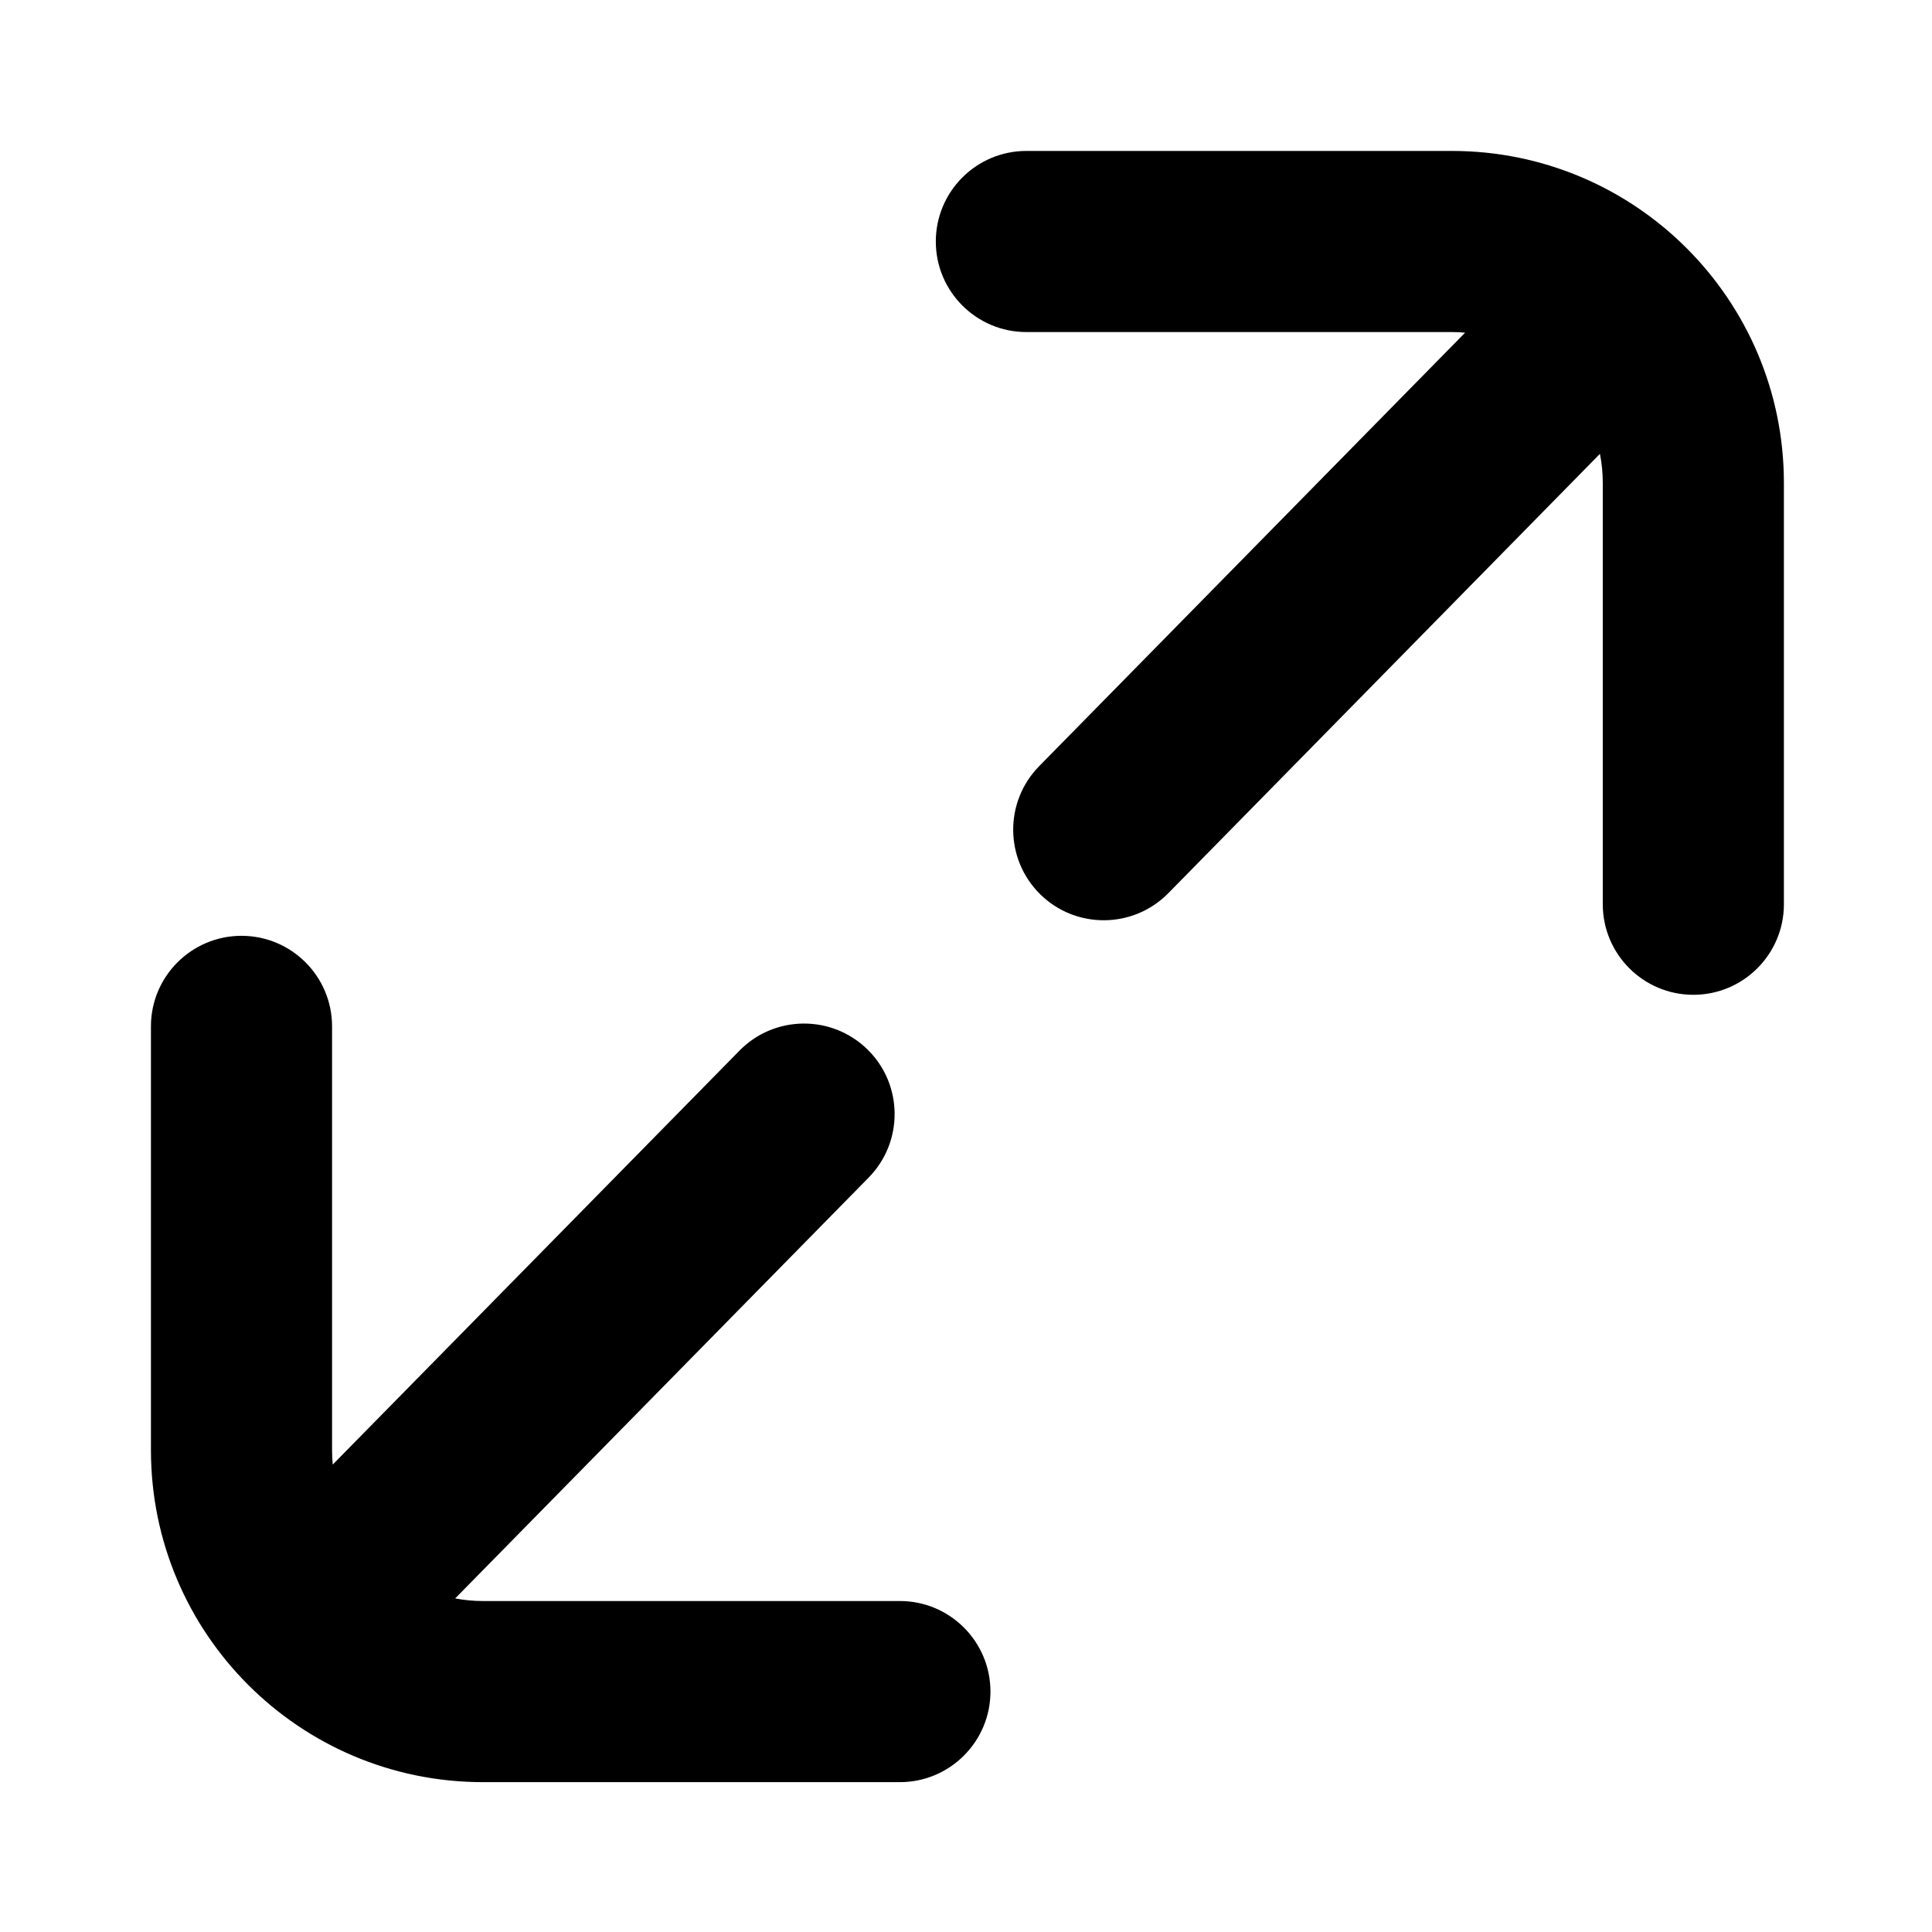
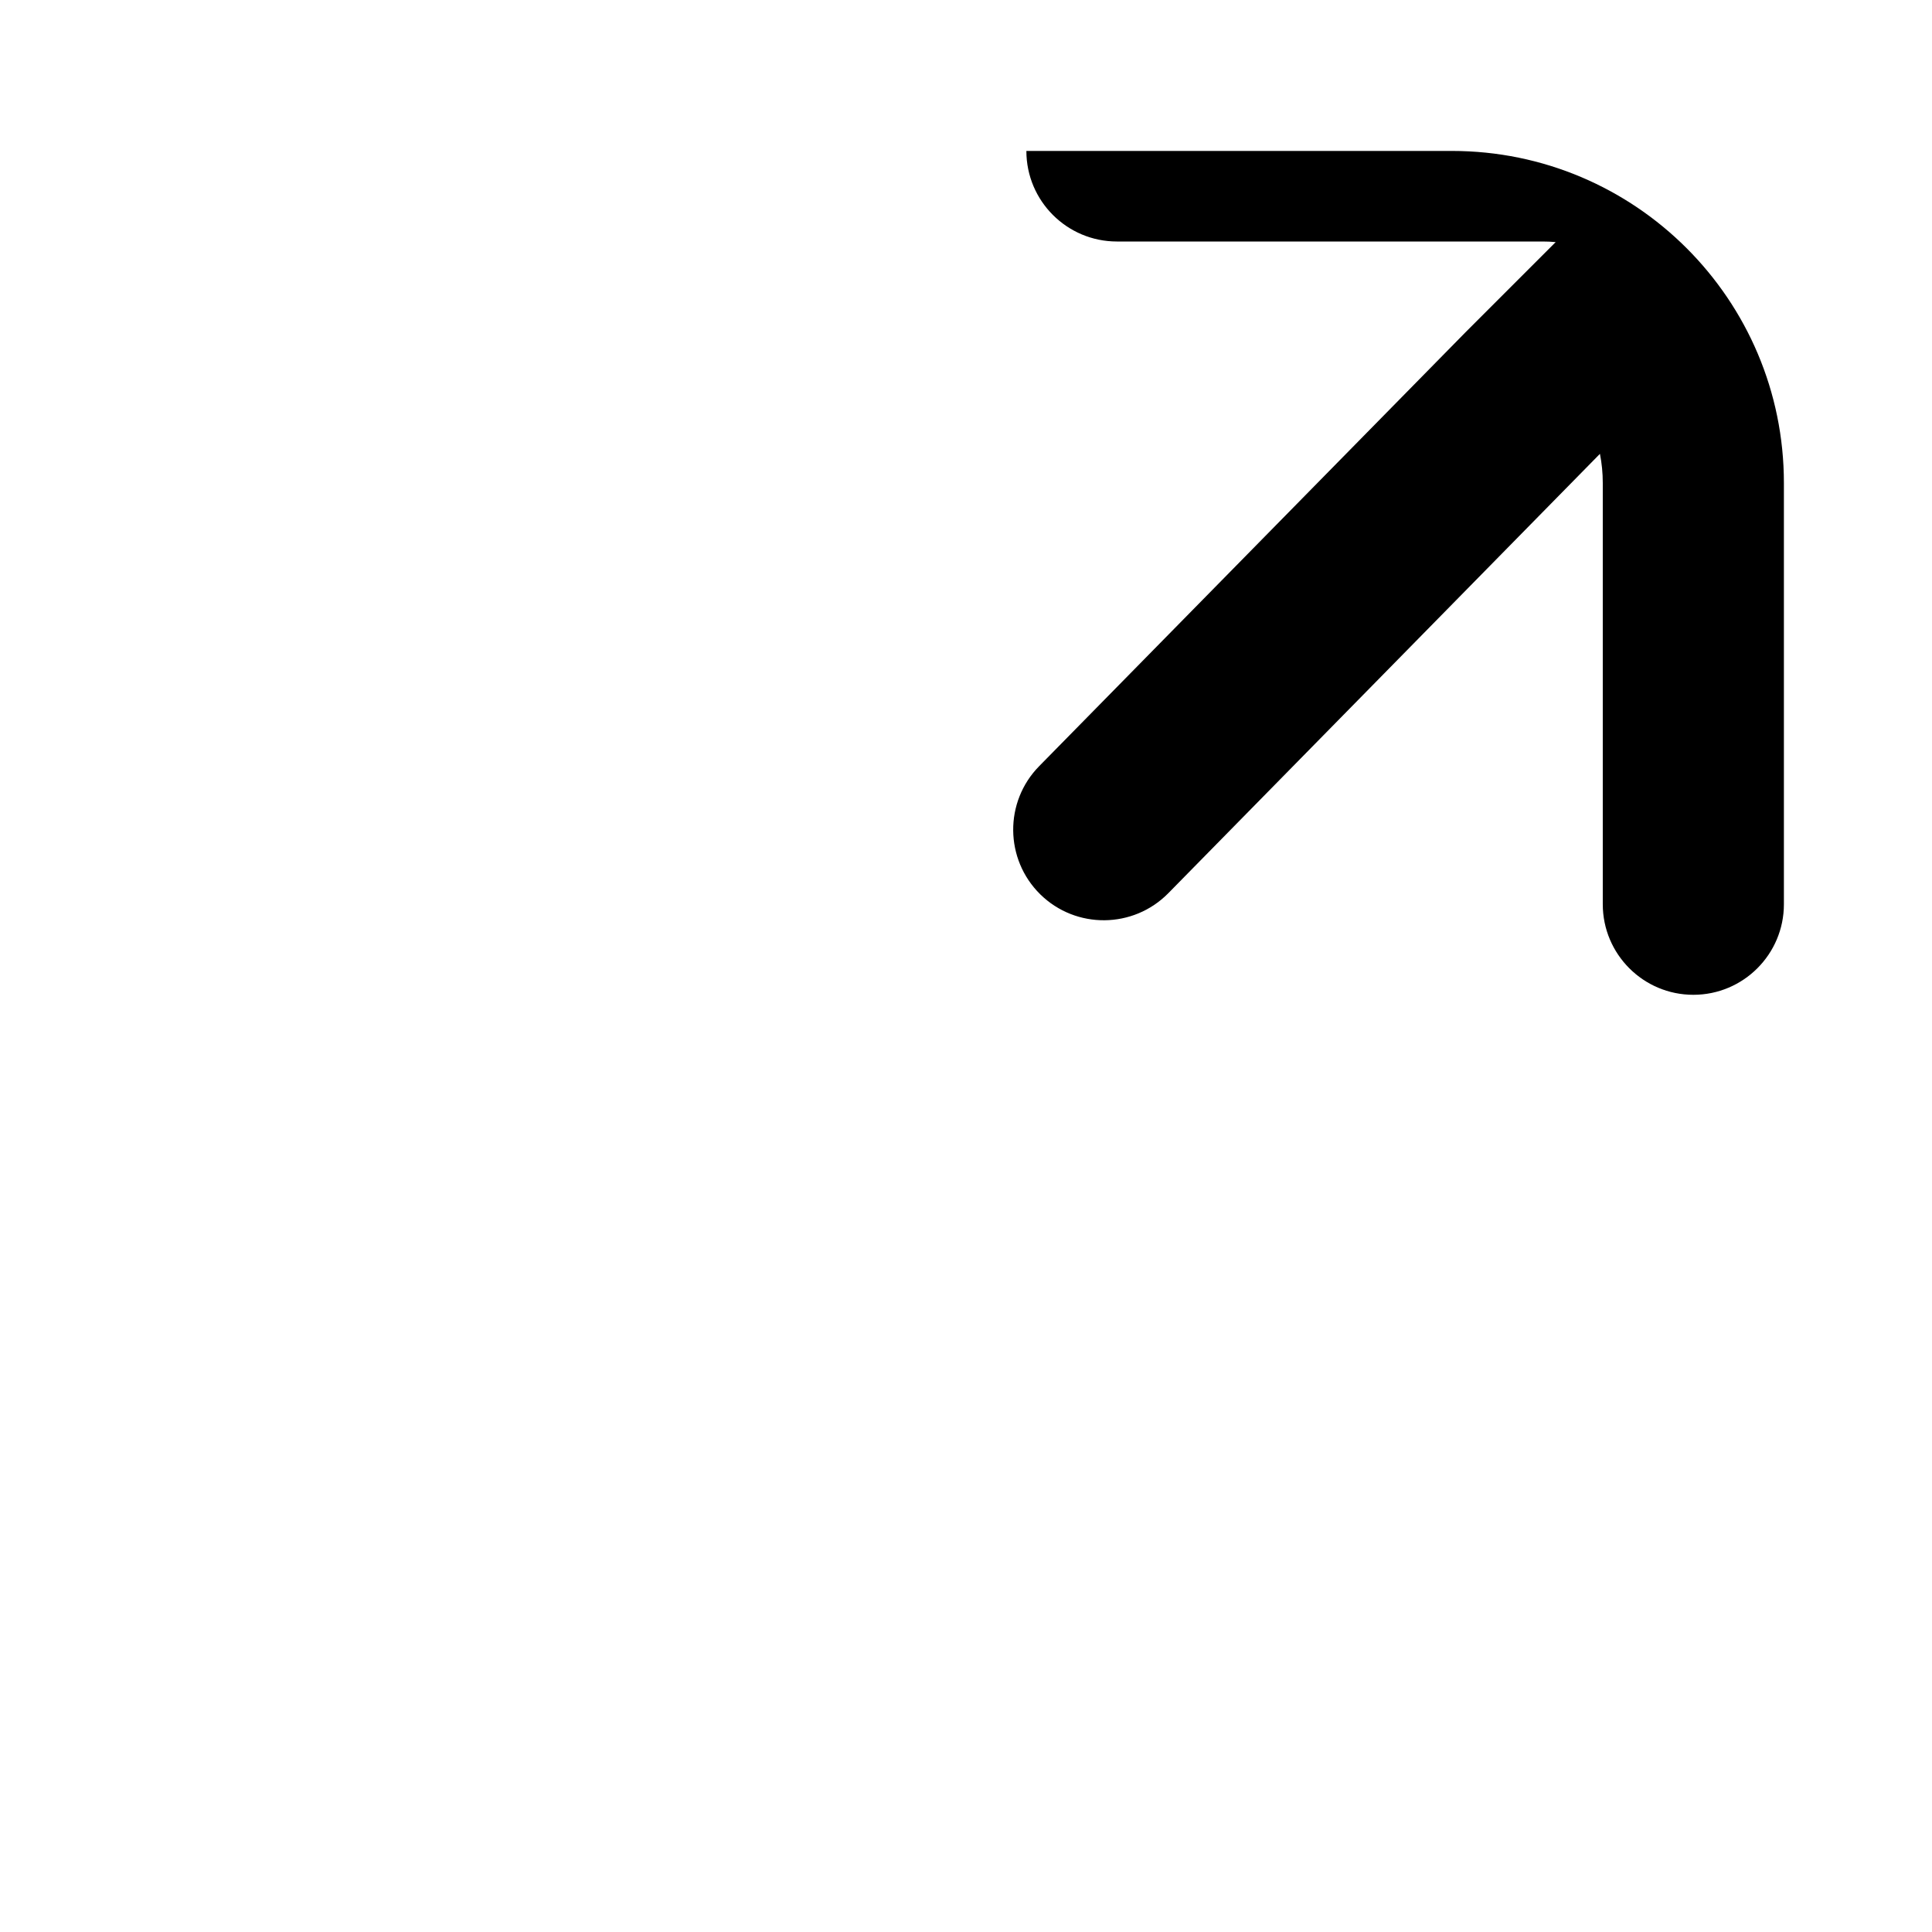
<svg xmlns="http://www.w3.org/2000/svg" fill="#000000" width="800px" height="800px" viewBox="0 0 32 32" style="fill-rule:evenodd;clip-rule:evenodd;stroke-linejoin:round;stroke-miterlimit:2;" version="1.1" xml:space="preserve">
-   <path d="M7.539,26.475l6.849,-6.971c0.58,-0.591 0.572,-1.541 -0.019,-2.121c-0.591,-0.58 -1.541,-0.572 -2.121,0.019l-6.737,6.856c-0.007,-0.079 -0.011,-0.159 -0.011,-0.24c0,-0 -0,-7.018 -0,-7.018c-0,-0.828 -0.672,-1.5 -1.5,-1.5c-0.828,0 -1.5,0.672 -1.5,1.5l0,7.018c0,3.037 2.462,5.5 5.5,5.5c3.112,-0 6.905,-0 6.905,-0c0.828,-0 1.5,-0.673 1.5,-1.5c0,-0.828 -0.672,-1.5 -1.5,-1.5l-6.905,-0c-0.157,-0 -0.311,-0.015 -0.461,-0.043Z" />
-   <path d="M24.267,5.51l-7.056,7.181c-0.58,0.591 -0.571,1.541 0.019,2.122c0.591,0.58 1.541,0.571 2.121,-0.019l7.149,-7.277c0.031,0.156 0.047,0.318 0.047,0.483c-0,0 -0,6.977 -0,6.977c-0,0.828 0.672,1.5 1.5,1.5c0.828,0 1.5,-0.672 1.5,-1.5l-0,-6.977c-0,-3.038 -2.463,-5.5 -5.5,-5.5c-3.162,0 -7.047,0 -7.047,0c-0.828,0 -1.5,0.672 -1.5,1.5c0,0.828 0.672,1.5 1.5,1.5c0,0 3.885,0 7.047,0c0.074,-0 0.147,0.003 0.22,0.01Z" />
+   <path d="M24.267,5.51l-7.056,7.181c-0.58,0.591 -0.571,1.541 0.019,2.122c0.591,0.58 1.541,0.571 2.121,-0.019l7.149,-7.277c0.031,0.156 0.047,0.318 0.047,0.483c-0,0 -0,6.977 -0,6.977c-0,0.828 0.672,1.5 1.5,1.5c0.828,0 1.5,-0.672 1.5,-1.5l-0,-6.977c-0,-3.038 -2.463,-5.5 -5.5,-5.5c-3.162,0 -7.047,0 -7.047,0c0,0.828 0.672,1.5 1.5,1.5c0,0 3.885,0 7.047,0c0.074,-0 0.147,0.003 0.22,0.01Z" />
  <g id="Icon" />
</svg>